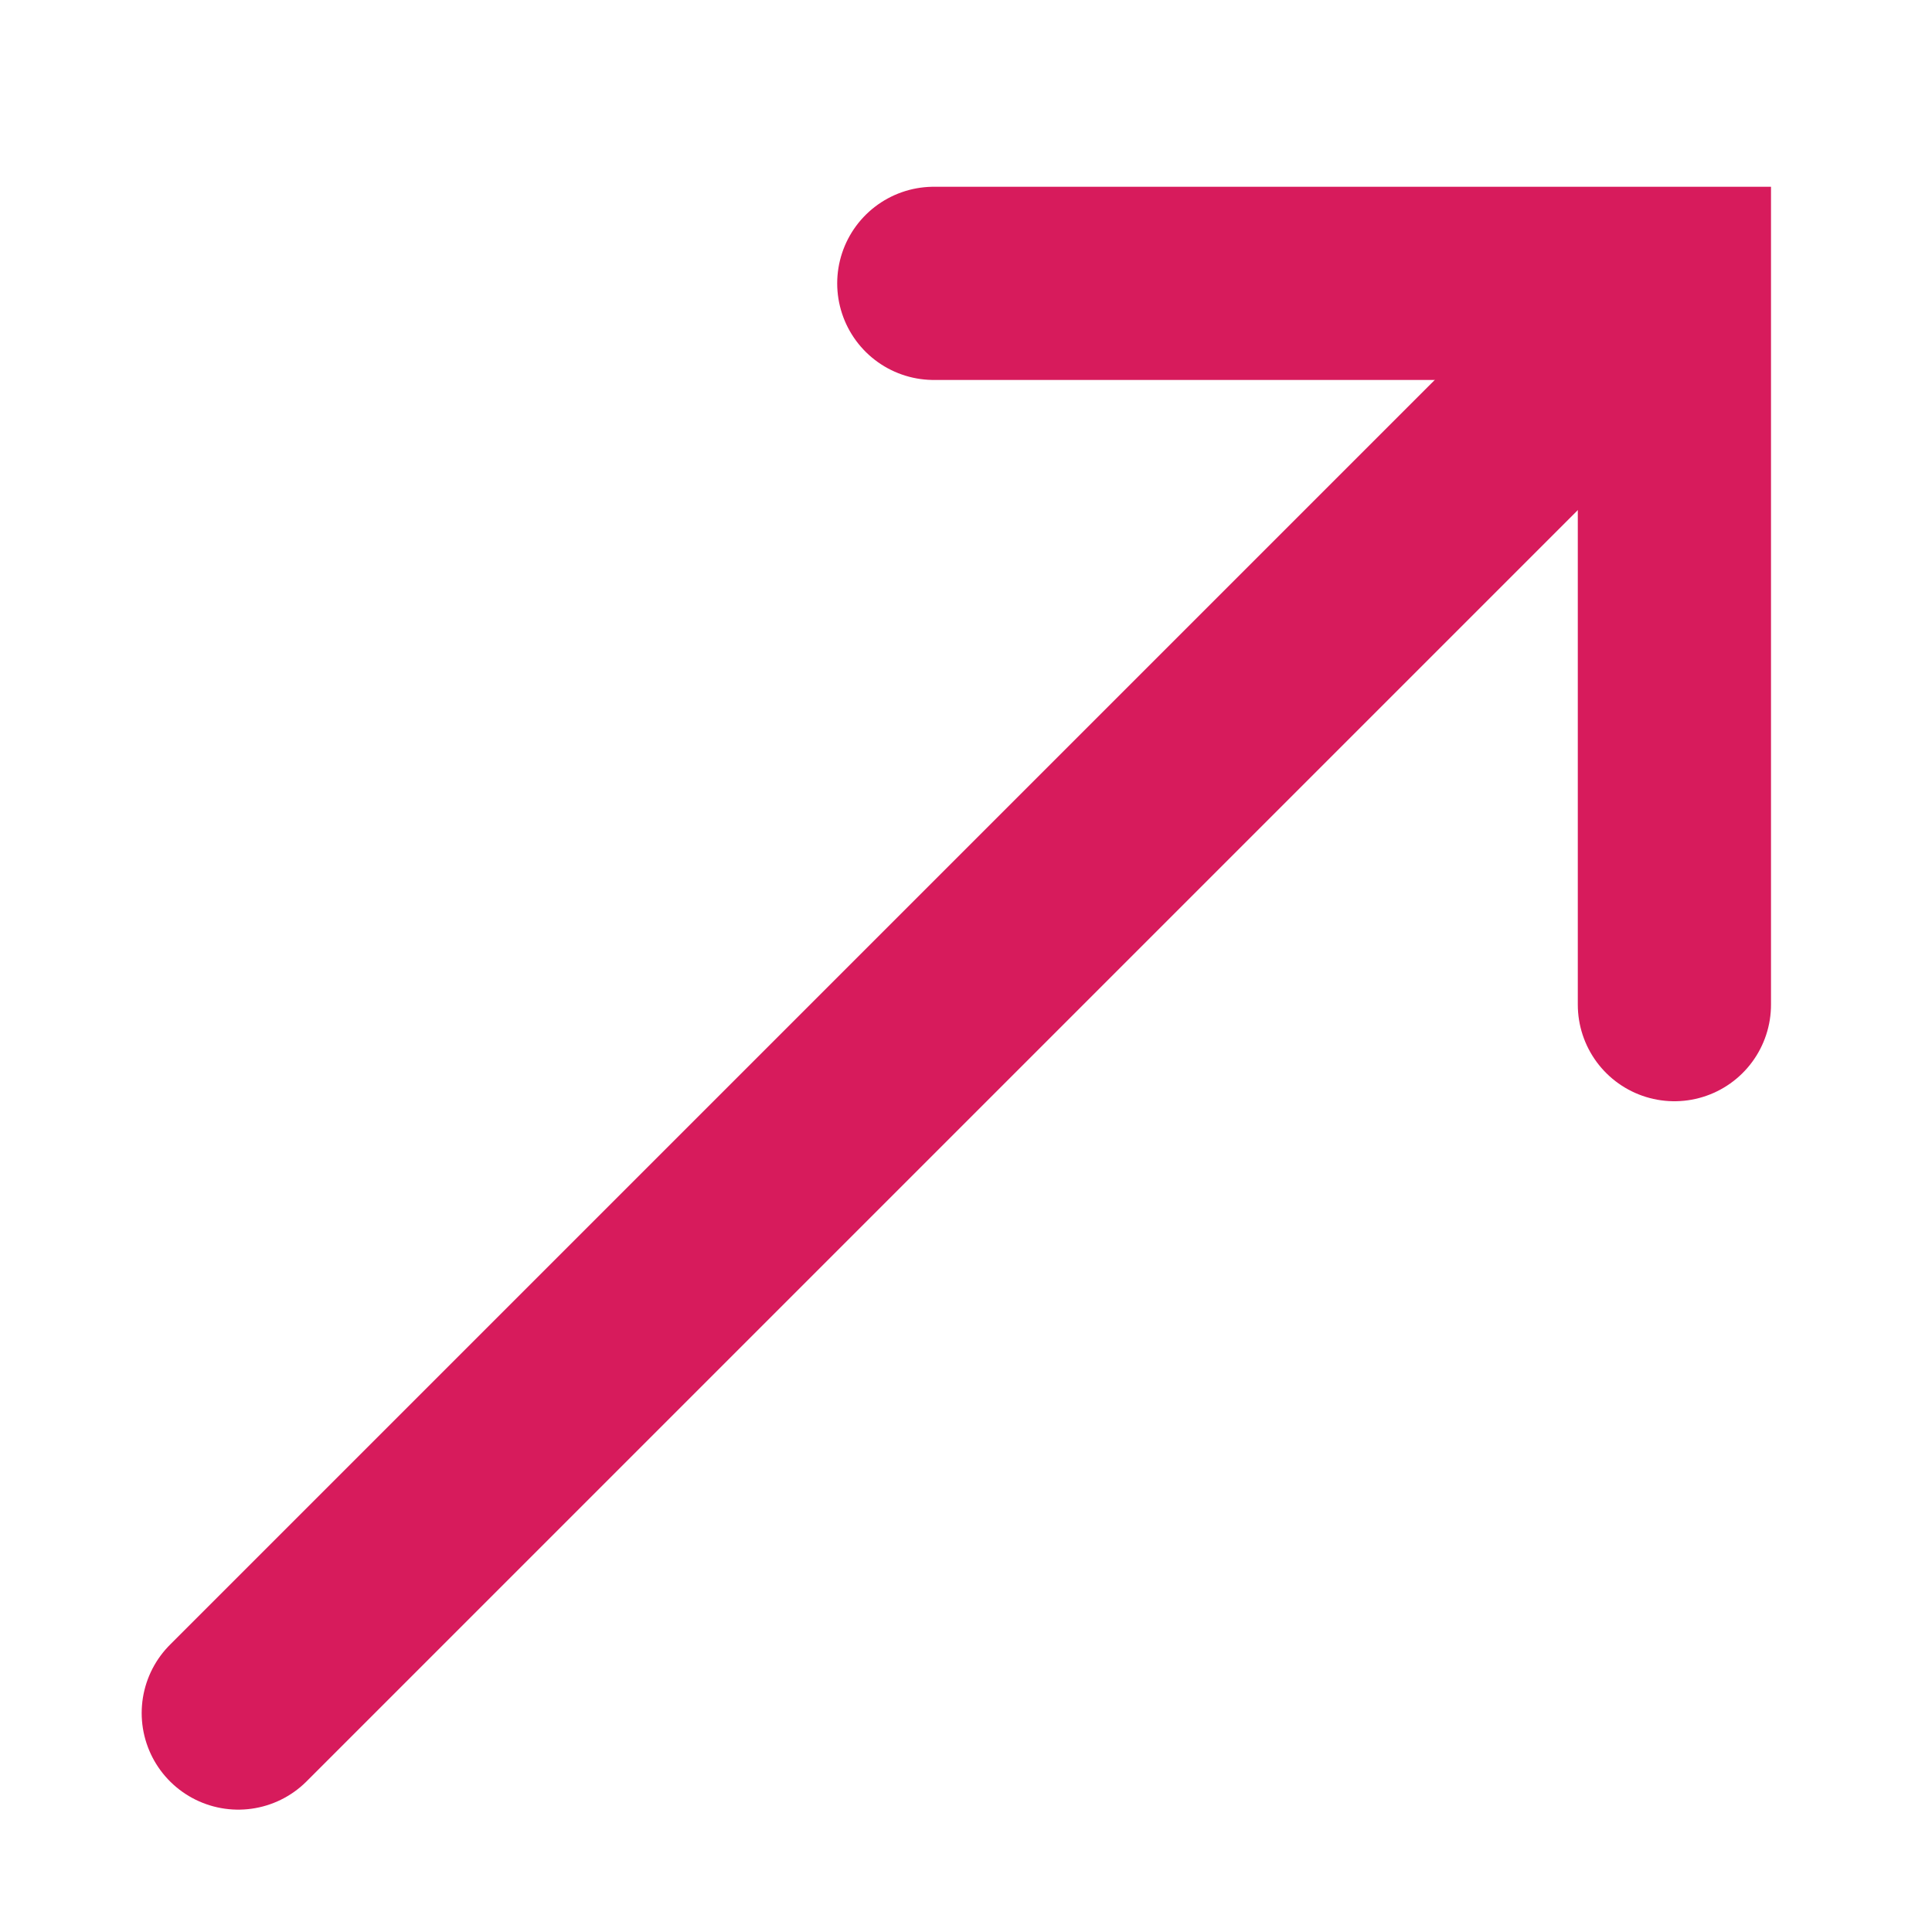
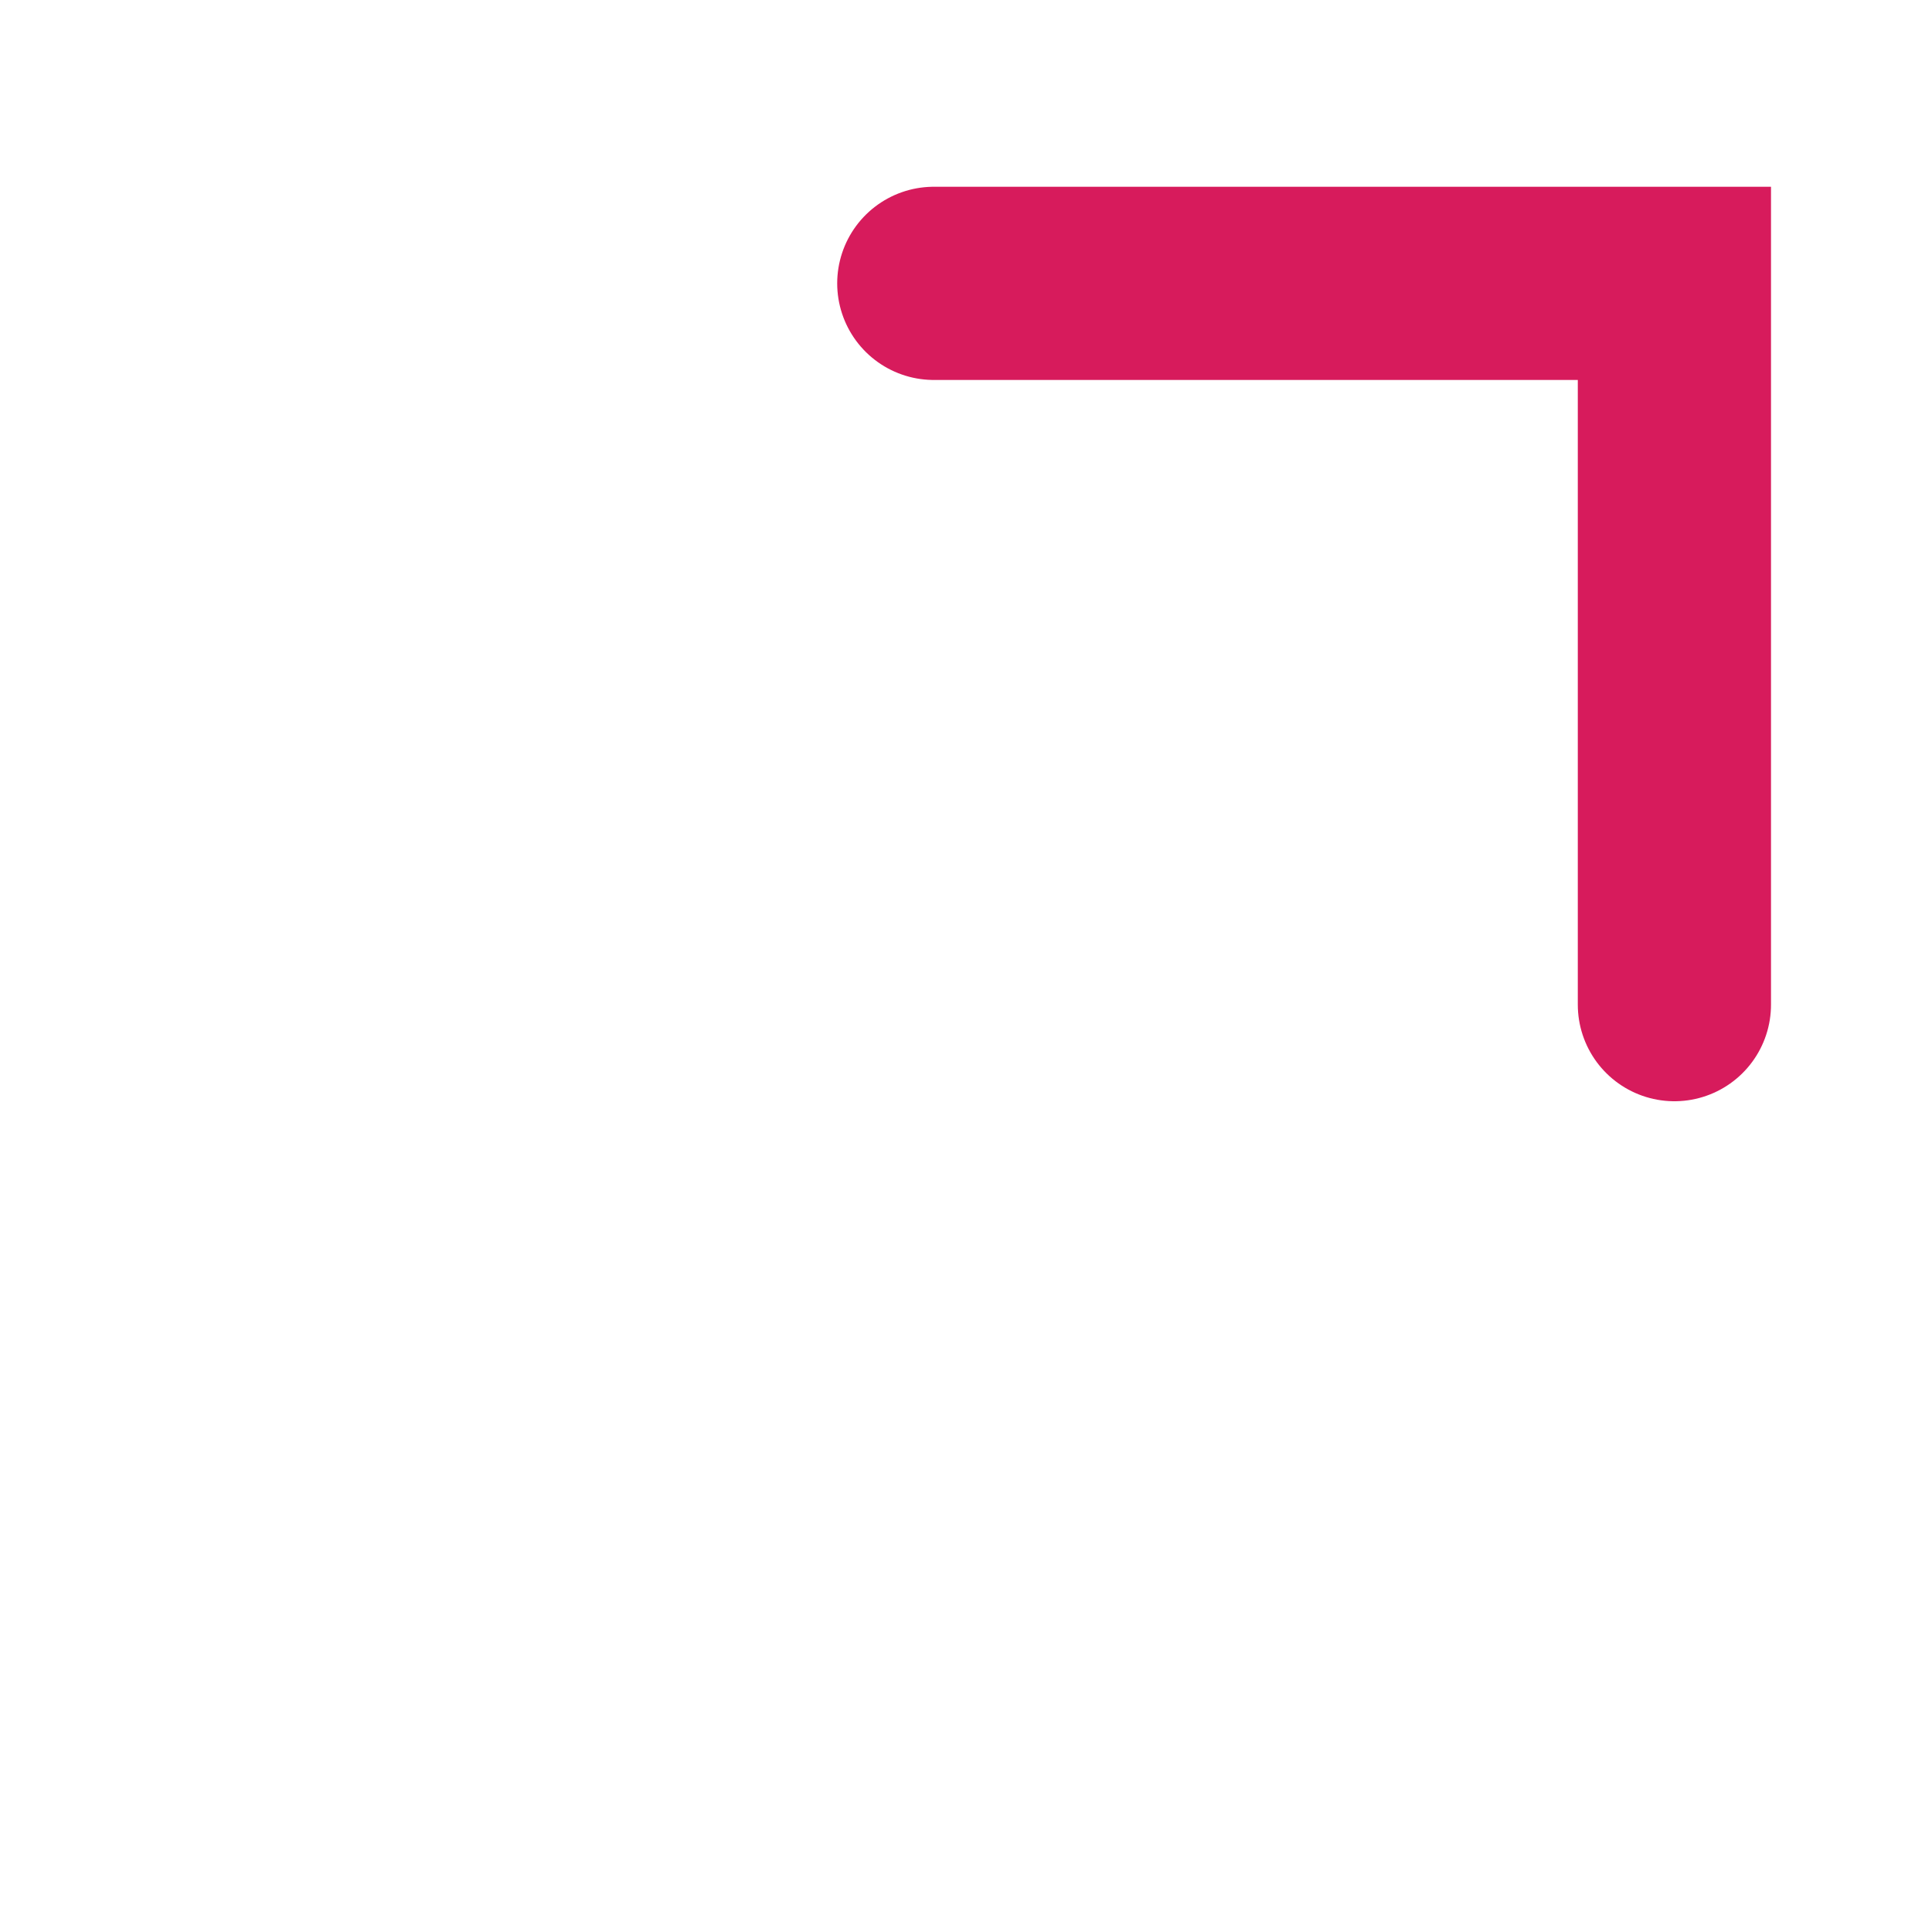
<svg xmlns="http://www.w3.org/2000/svg" id="Layer_1" version="1.1" viewBox="0 0 30 30">
  <defs>
    <style>
      .st0 {
        fill: #fff;
      }

      .st0, .st1 {
        stroke: #d71b5c;
        stroke-linecap: round;
        stroke-miterlimit: 10;
        stroke-width: 3px;
      }

      .st1 {
        fill: none;
      }
    </style>
  </defs>
-   <line class="st0" x1="3.7" y1="26.6" x2="23.5" y2="6.8" />
  <polyline class="st1" points="26 15.6 26 4.4 14.5 4.4" />
</svg>